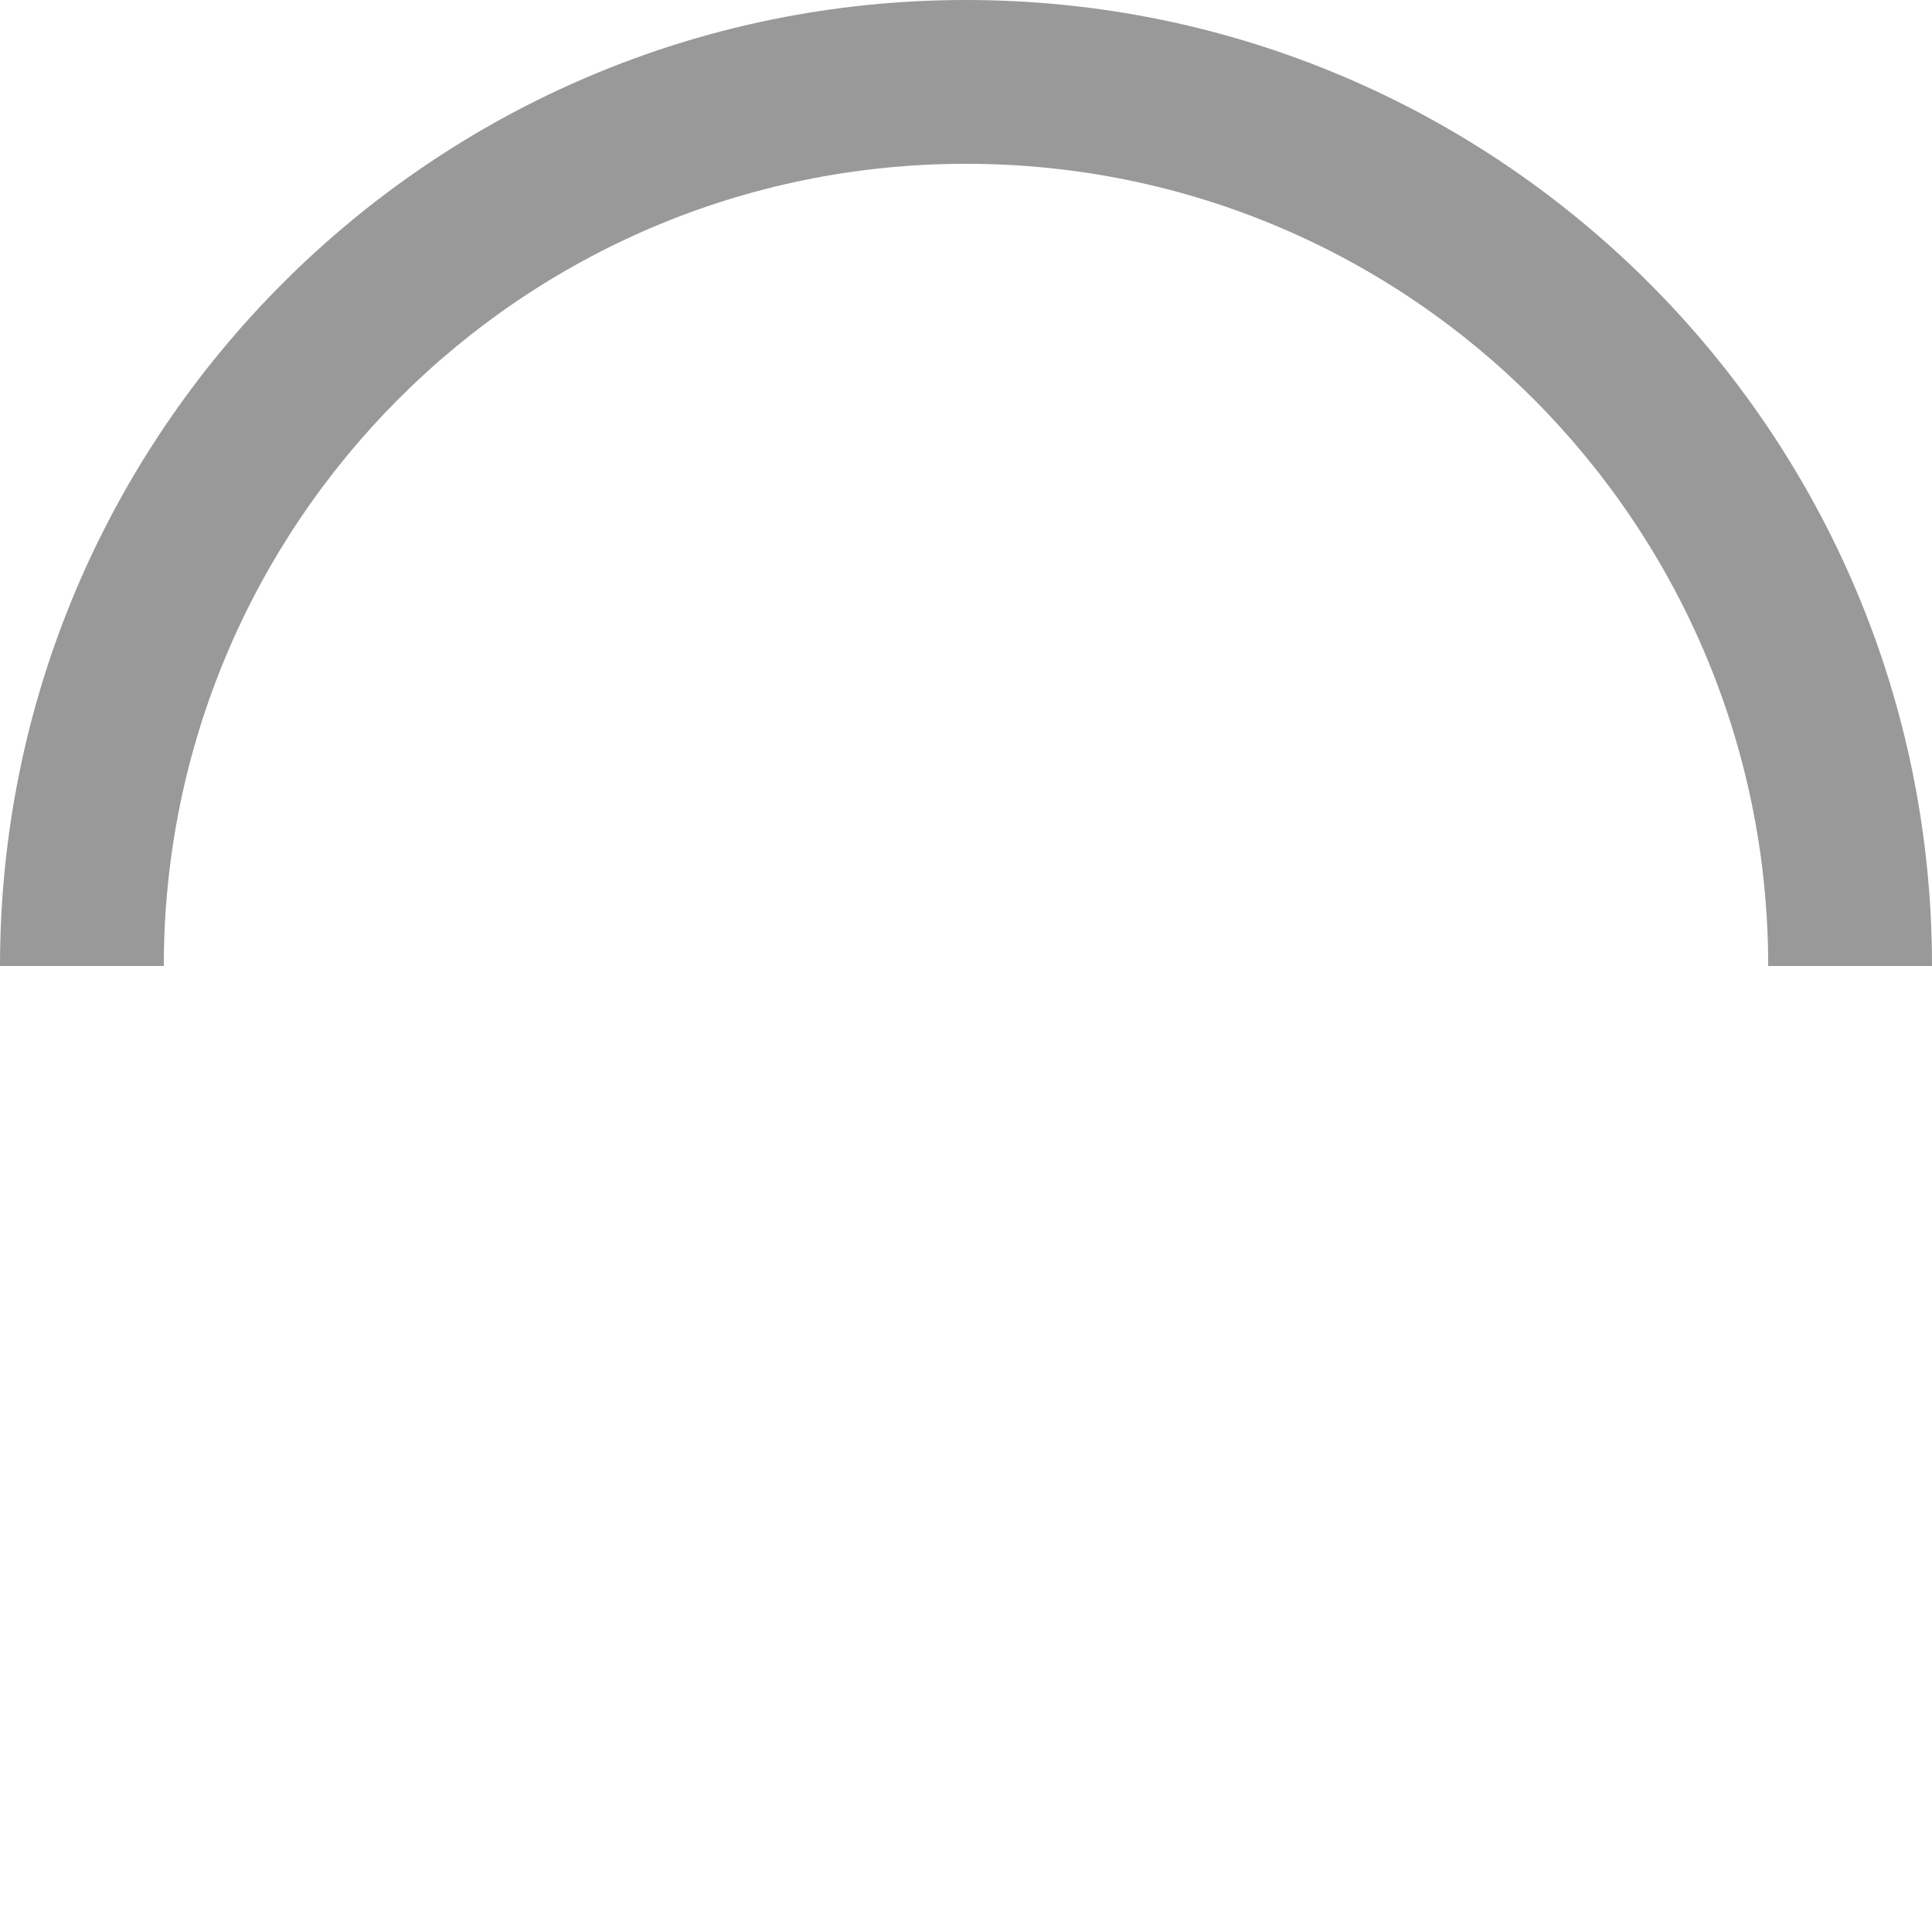
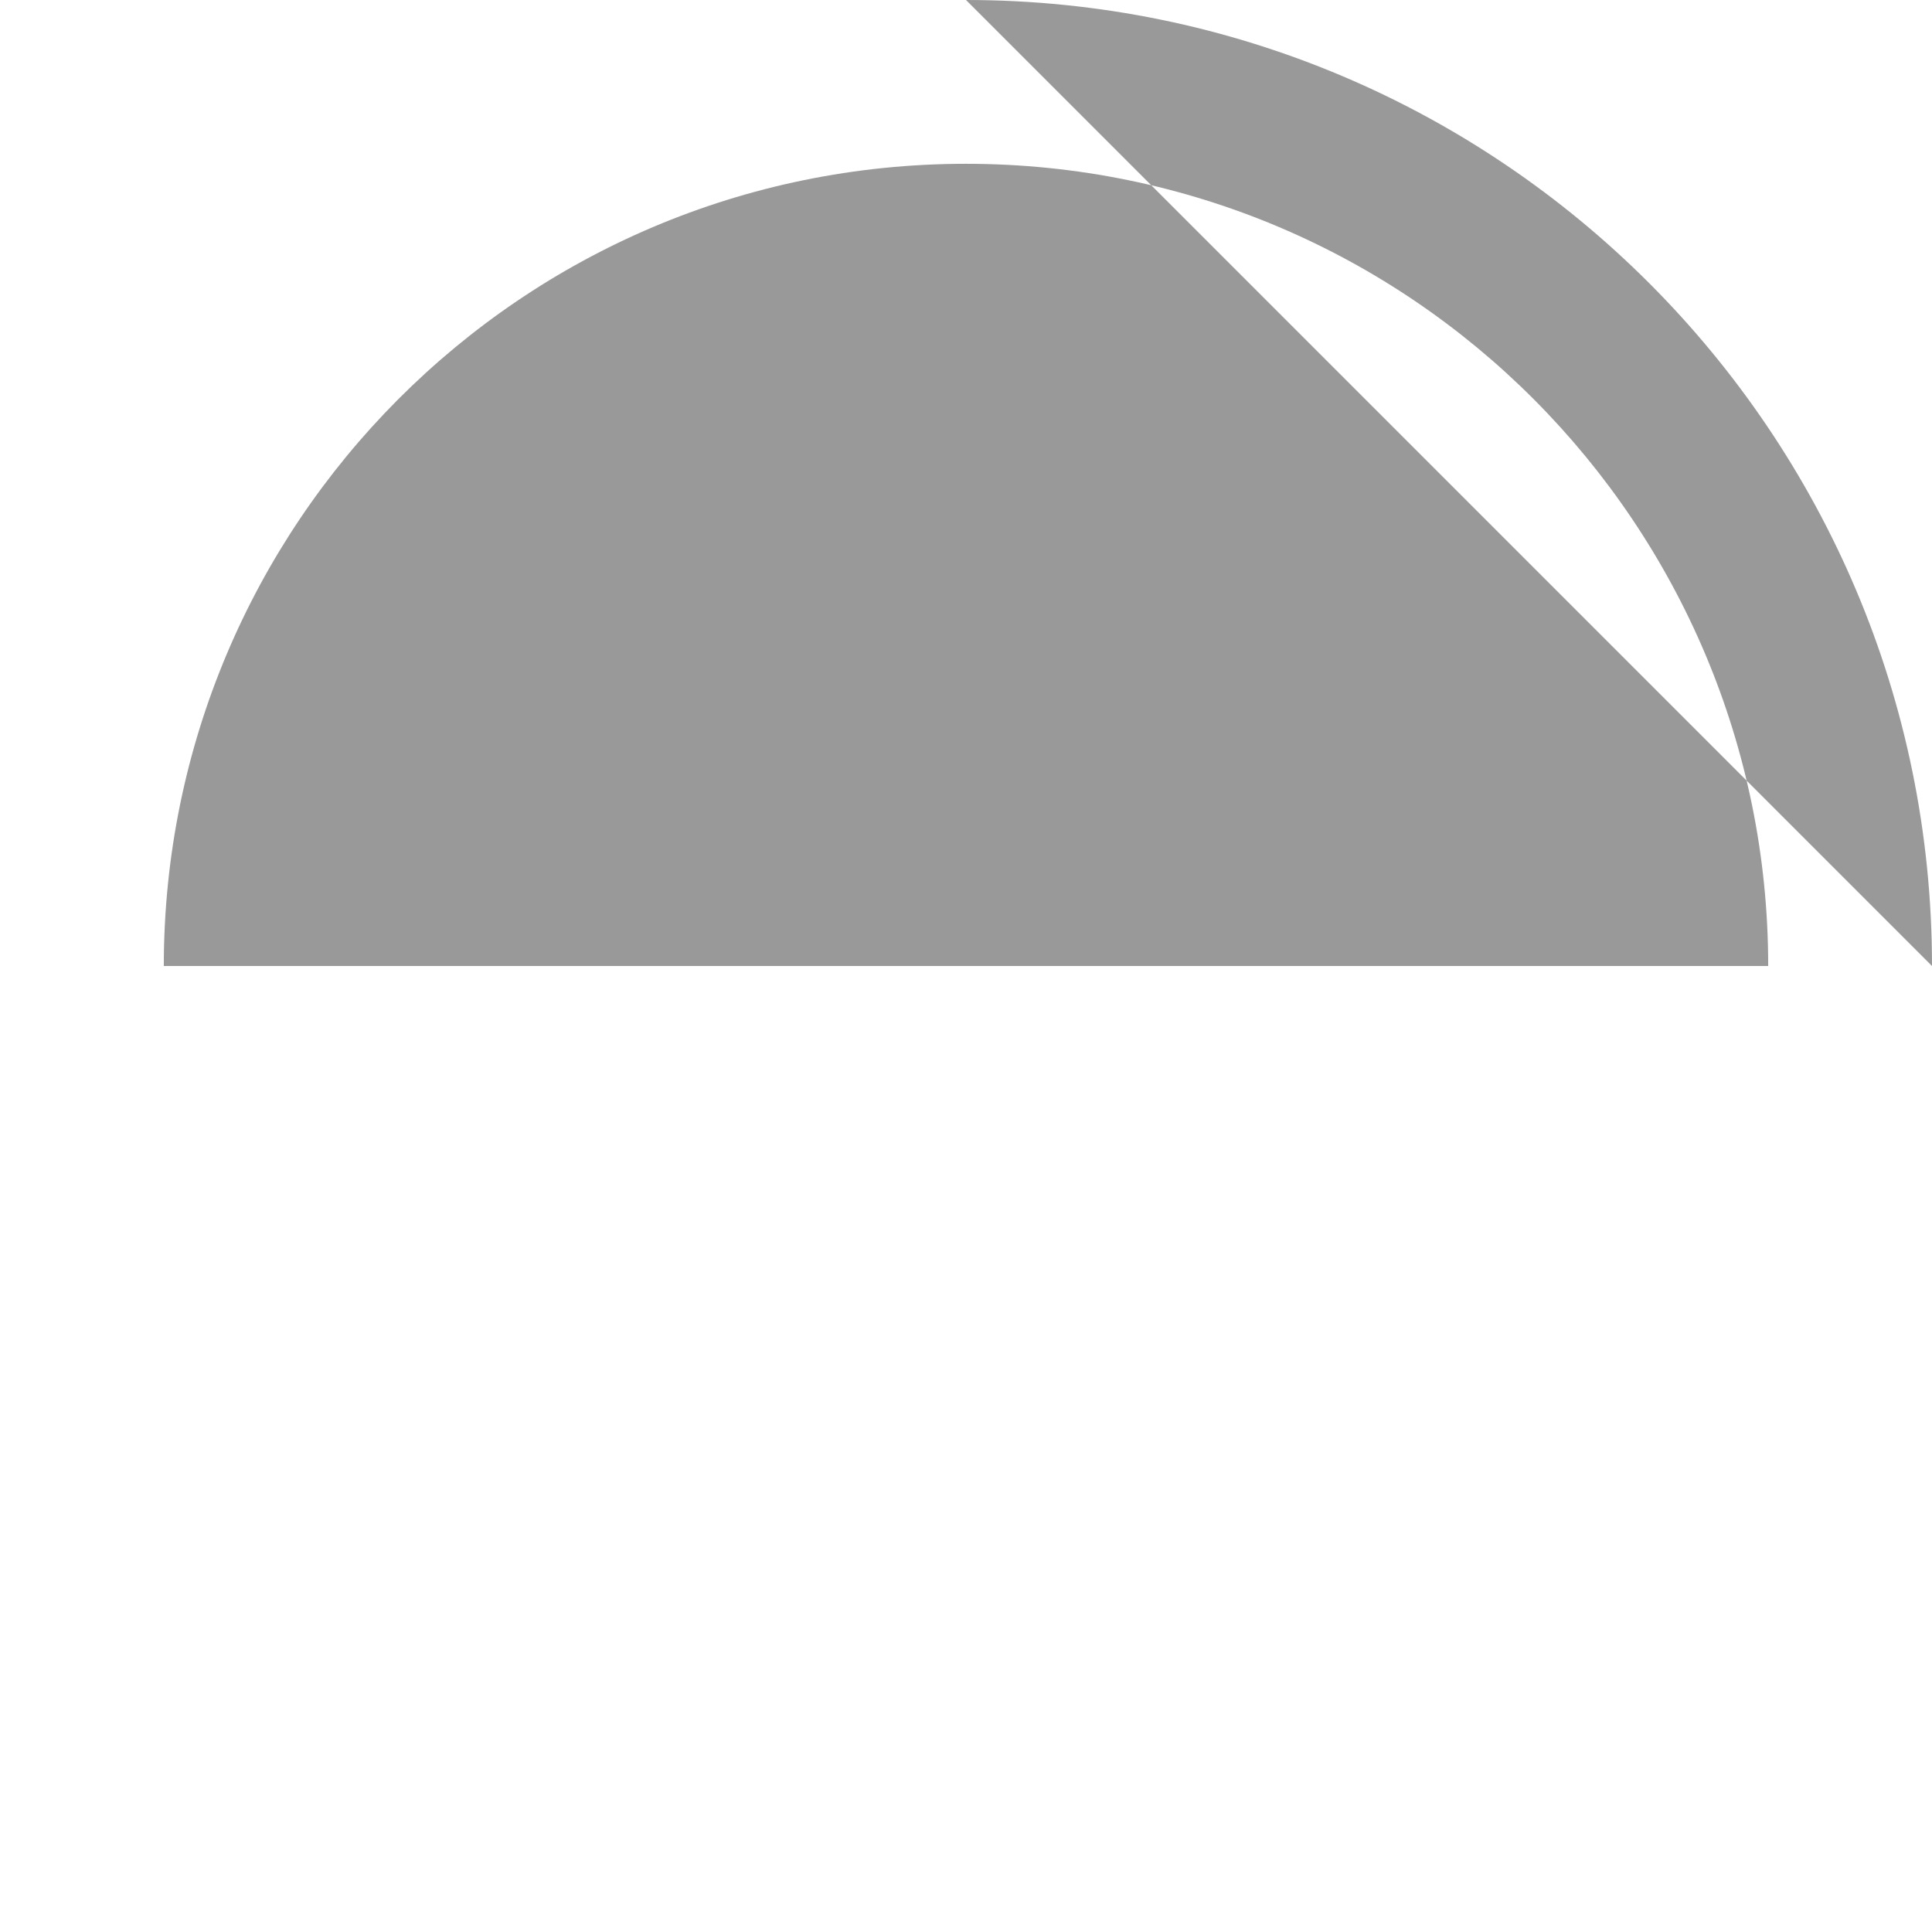
<svg xmlns="http://www.w3.org/2000/svg" version="1.1" id="L9" viewBox="27 27 46 46" width="100" height="100" xml:space="preserve">
-   <path fill="#999" d="M73,50c0-12.7-10.3-23-23-23S27,37.3,27,50 M30.9,50c0-10.5,8.5-19.1,19.1-19.1S69.1,39.5,69.1,50" />
+   <path fill="#999" d="M73,50c0-12.7-10.3-23-23-23M30.9,50c0-10.5,8.5-19.1,19.1-19.1S69.1,39.5,69.1,50" />
</svg>